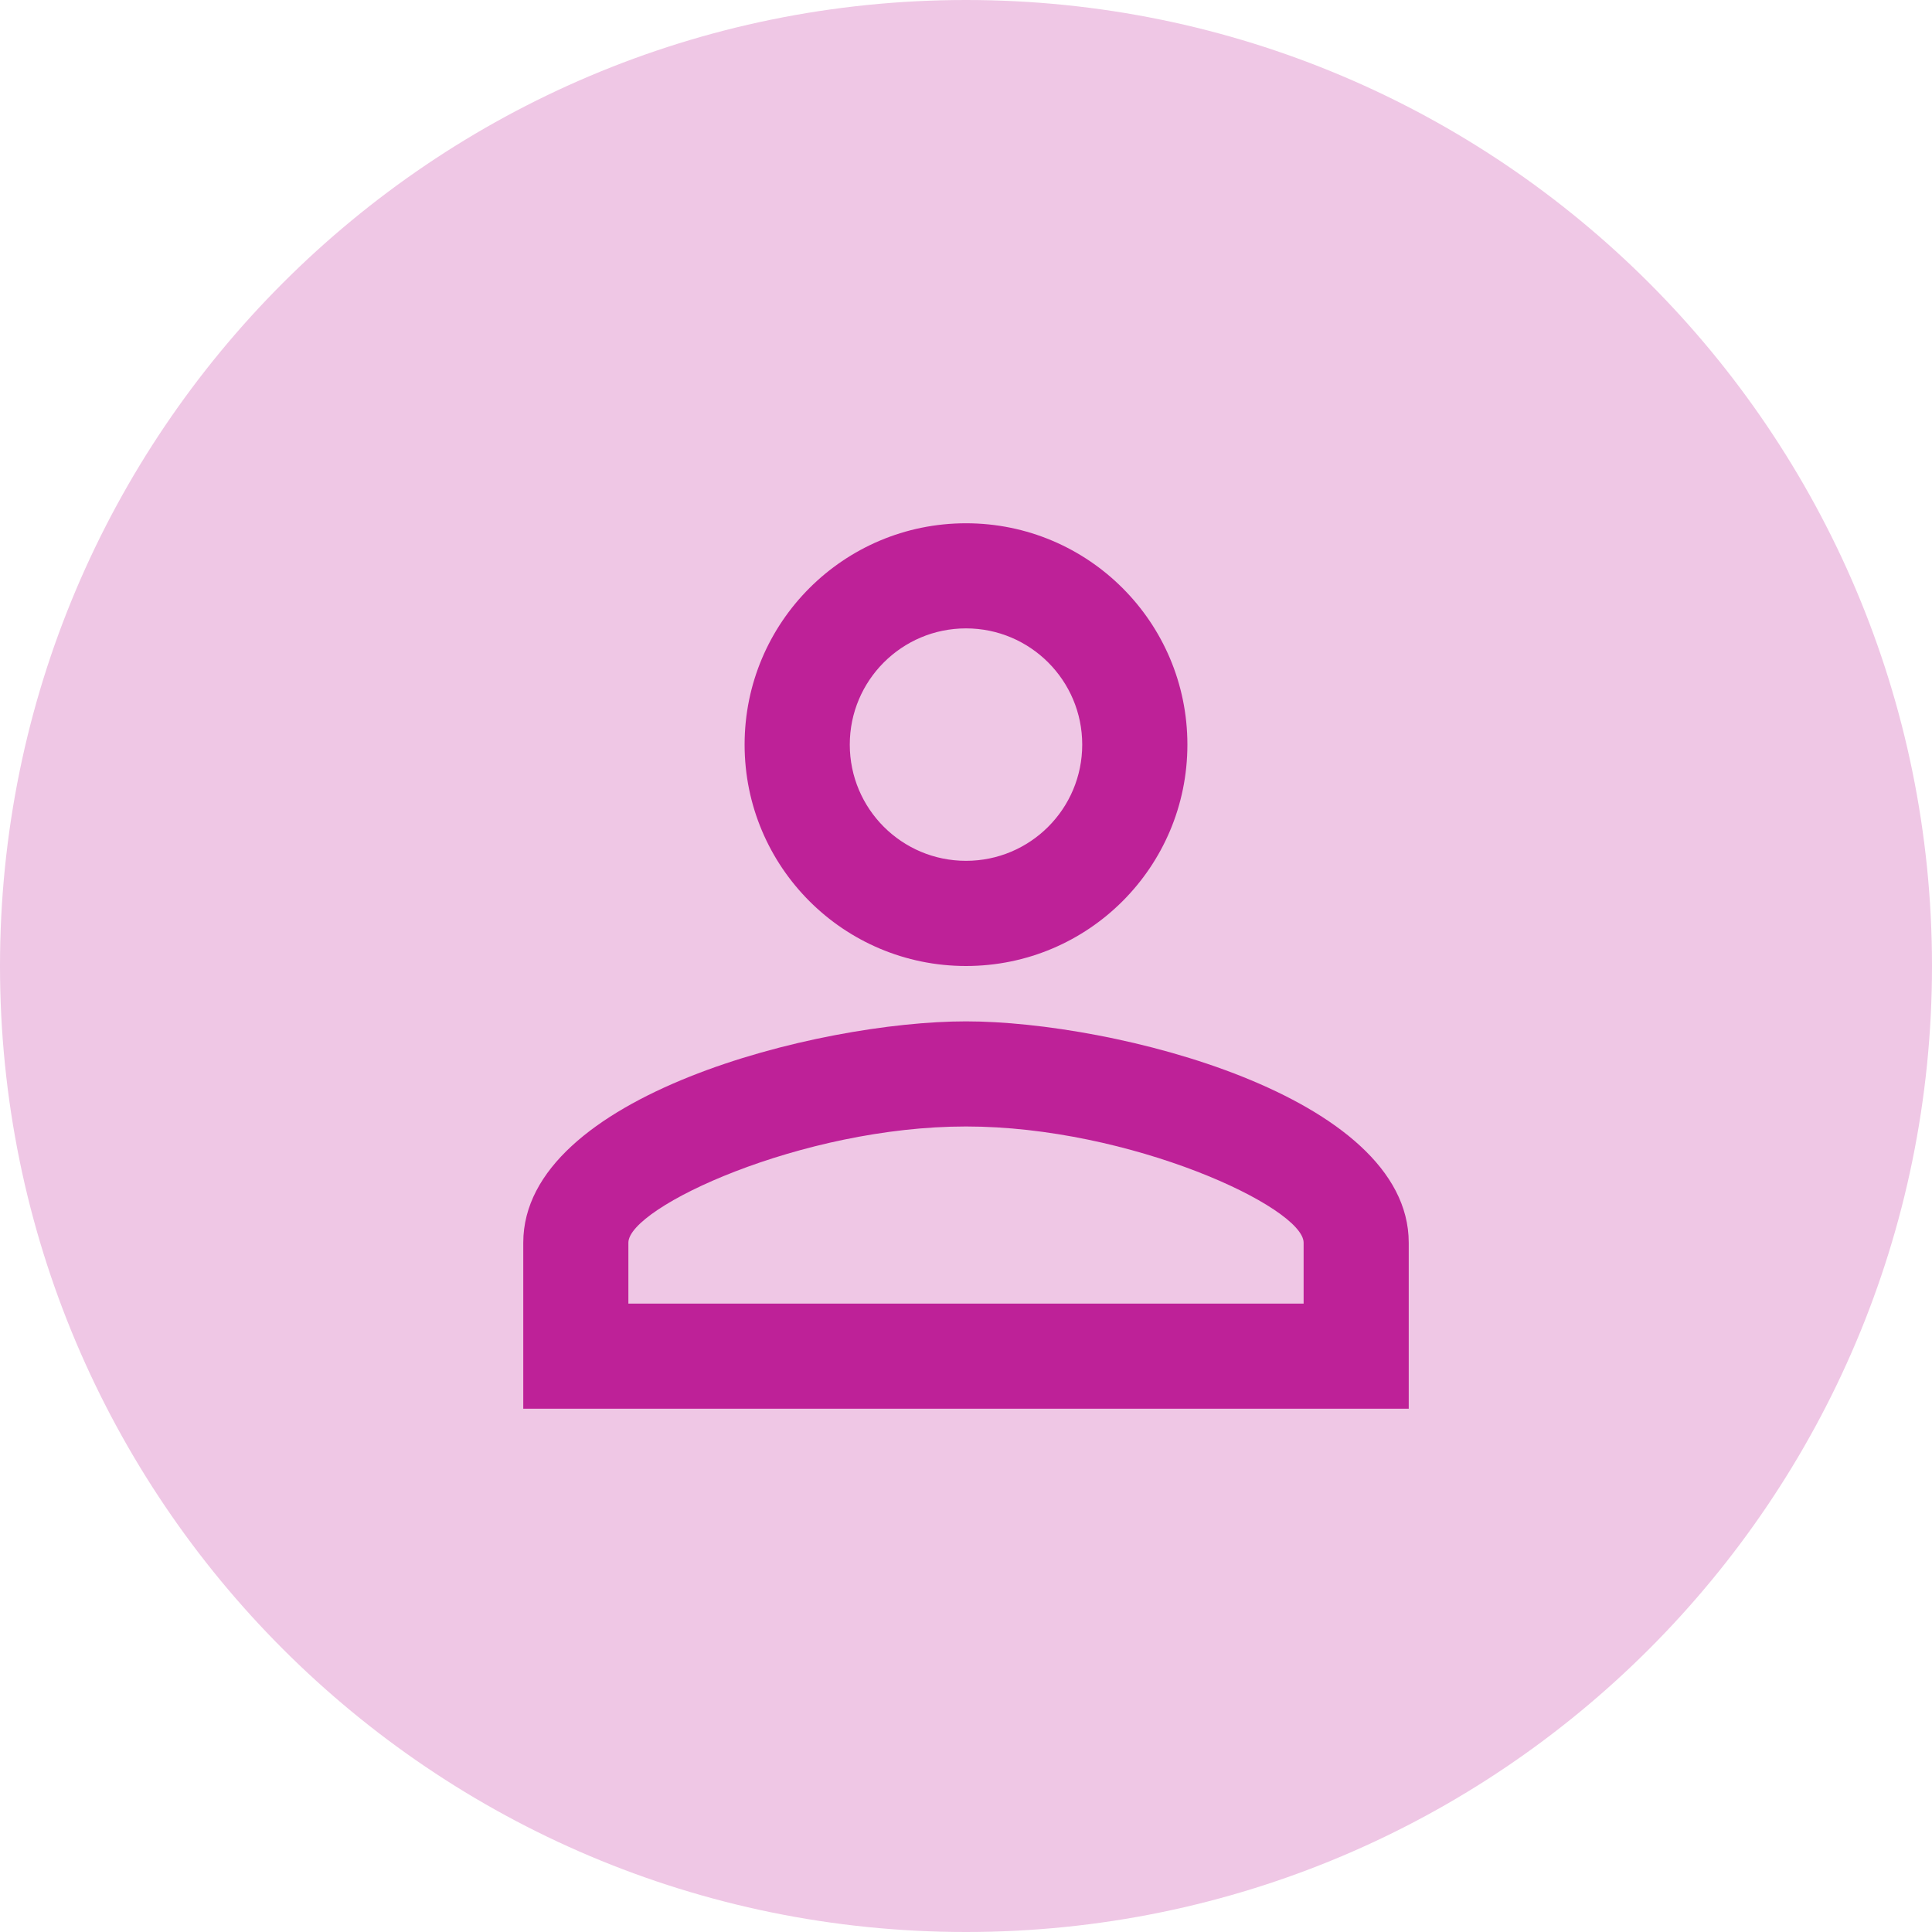
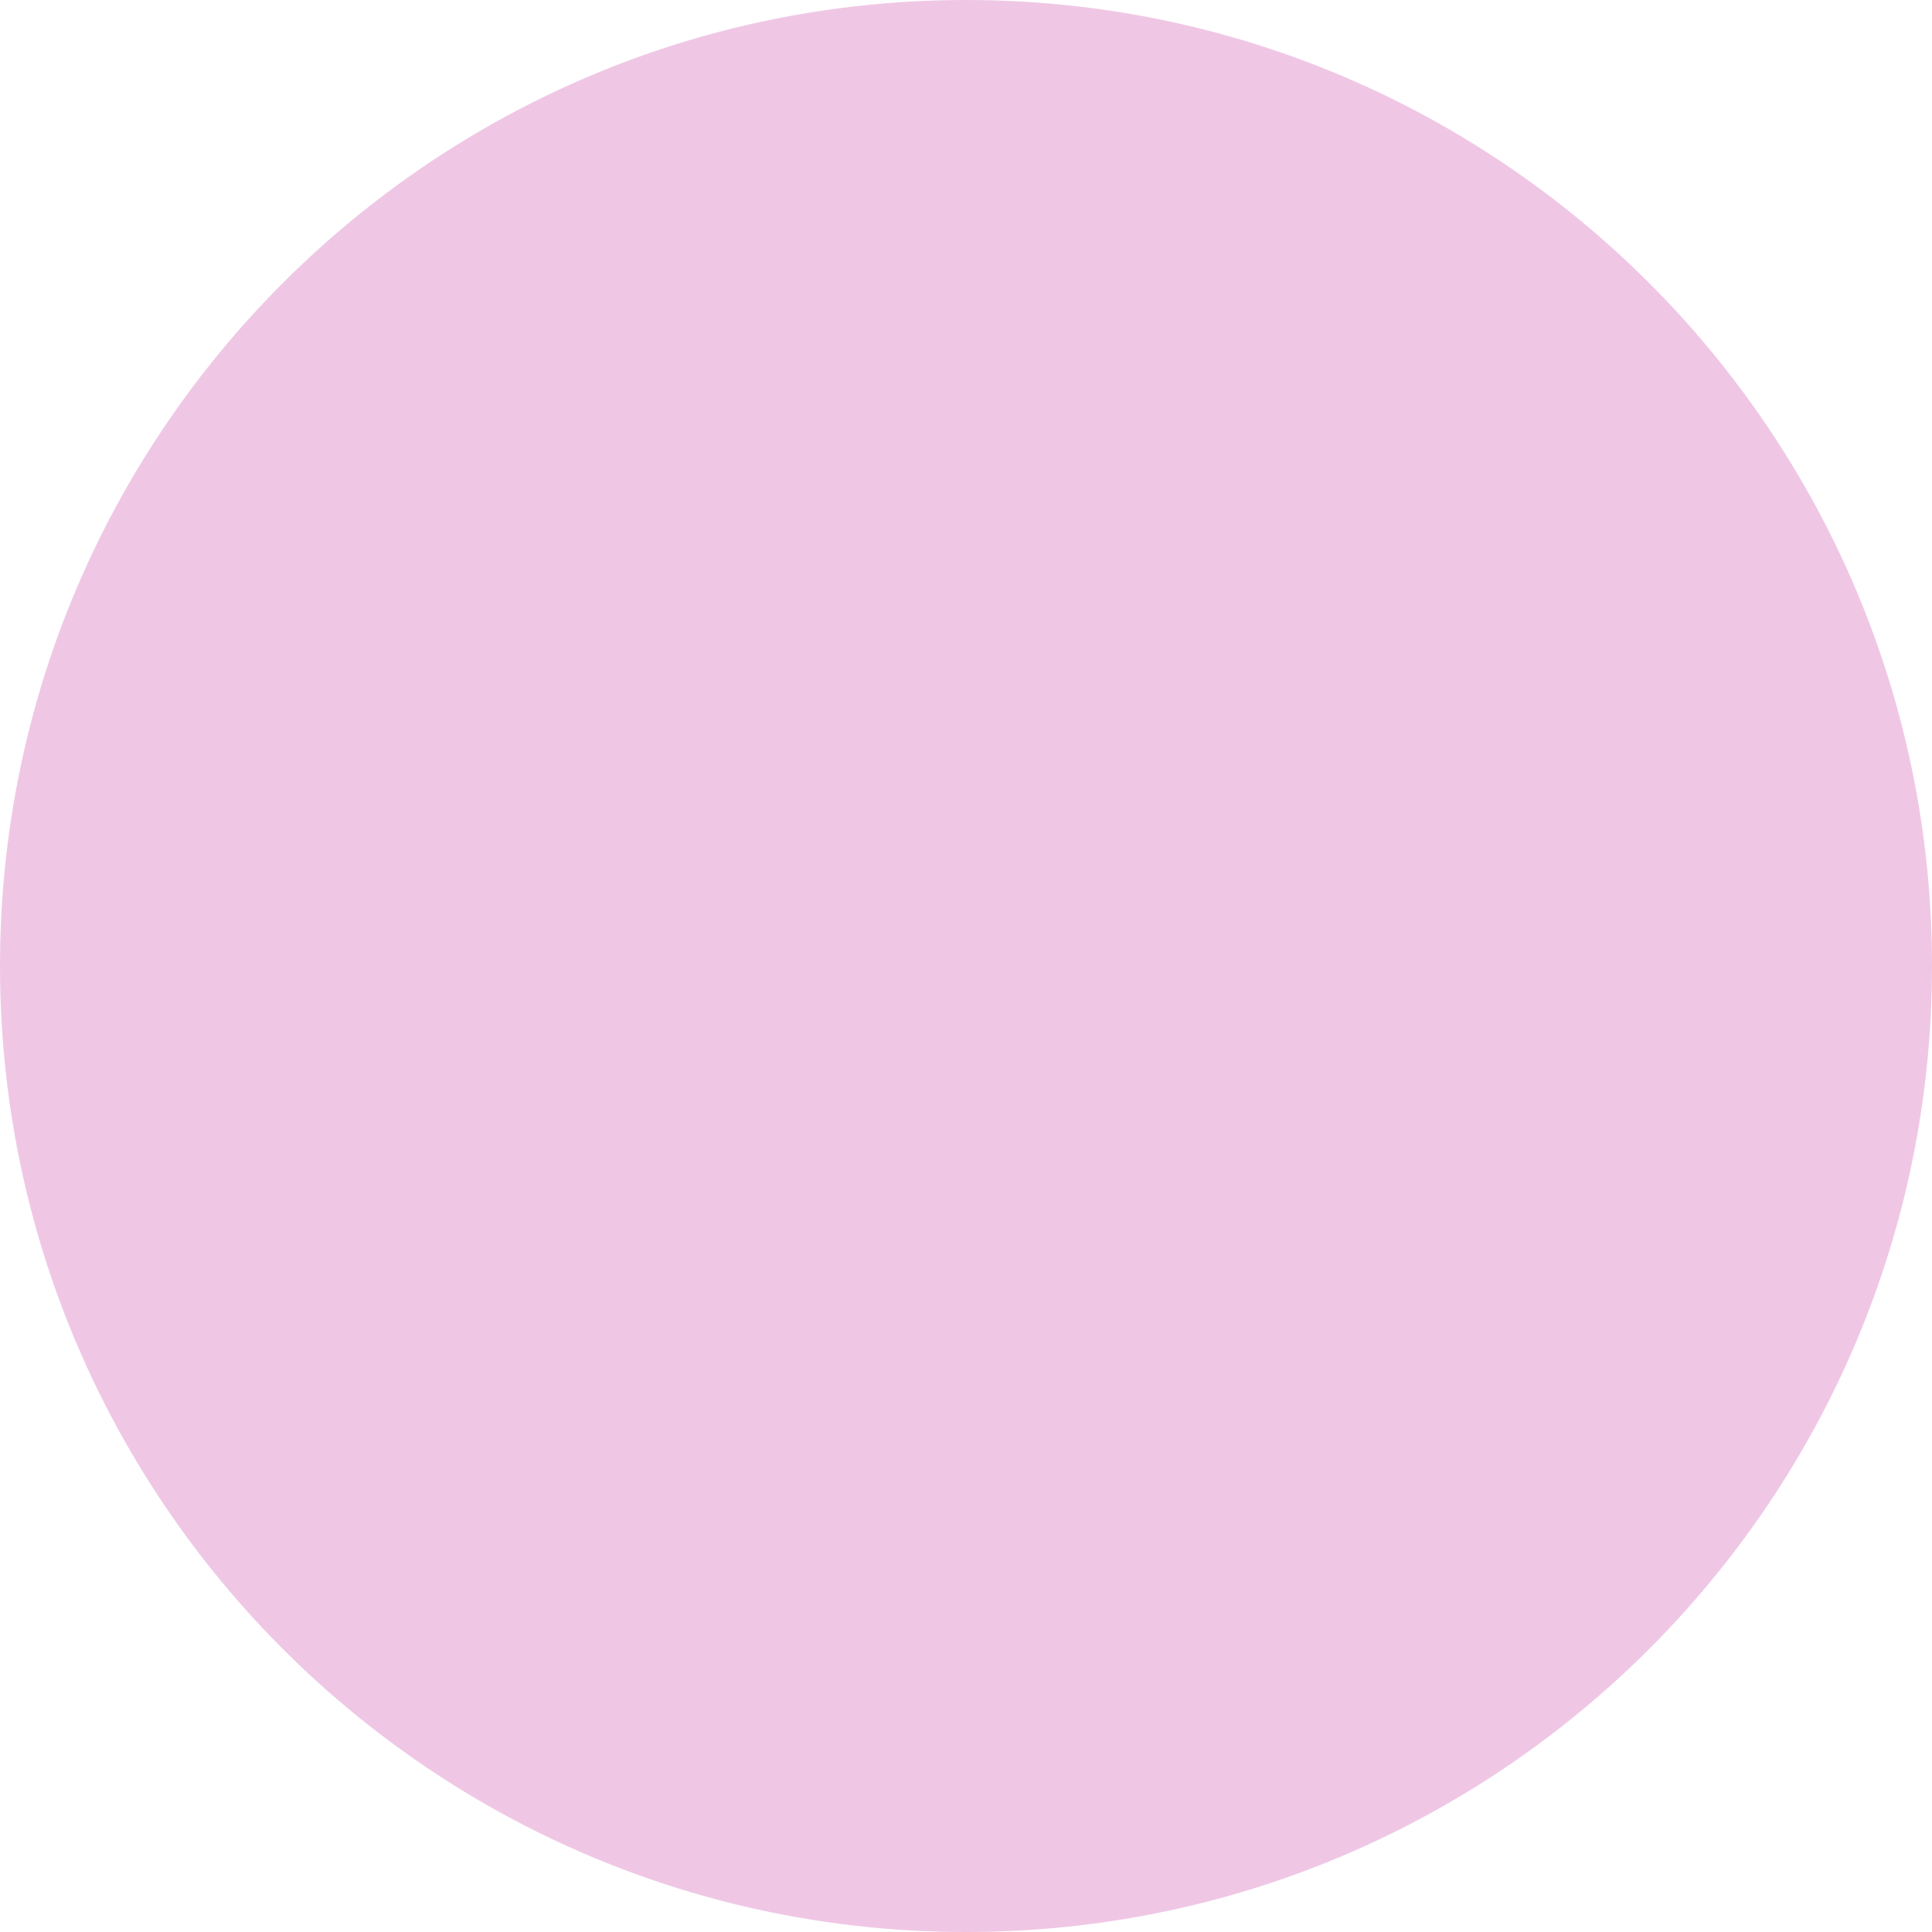
<svg xmlns="http://www.w3.org/2000/svg" width="32" height="32" viewBox="0 0 32 32" fill="none">
  <path d="M0 16C0 7.163 7.163 0 16 0V0C24.837 0 32 7.163 32 16V16C32 24.837 24.837 32 16 32V32C7.163 32 0 24.837 0 16V16Z" fill="#EFC7E5" />
-   <path d="M16 10.408C17.063 10.408 17.925 11.27 17.925 12.333C17.925 13.397 17.063 14.258 16 14.258C14.937 14.258 14.075 13.397 14.075 12.333C14.075 11.27 14.937 10.408 16 10.408ZM16 18.658C18.723 18.658 21.592 19.997 21.592 20.583V21.592H10.408V20.583C10.408 19.997 13.277 18.658 16 18.658ZM16 8.667C13.974 8.667 12.333 10.308 12.333 12.333C12.333 14.359 13.974 16 16 16C18.026 16 19.667 14.359 19.667 12.333C19.667 10.308 18.026 8.667 16 8.667ZM16 16.917C13.553 16.917 8.667 18.145 8.667 20.583V23.333H23.333V20.583C23.333 18.145 18.448 16.917 16 16.917Z" fill="#BE2198" />
</svg>